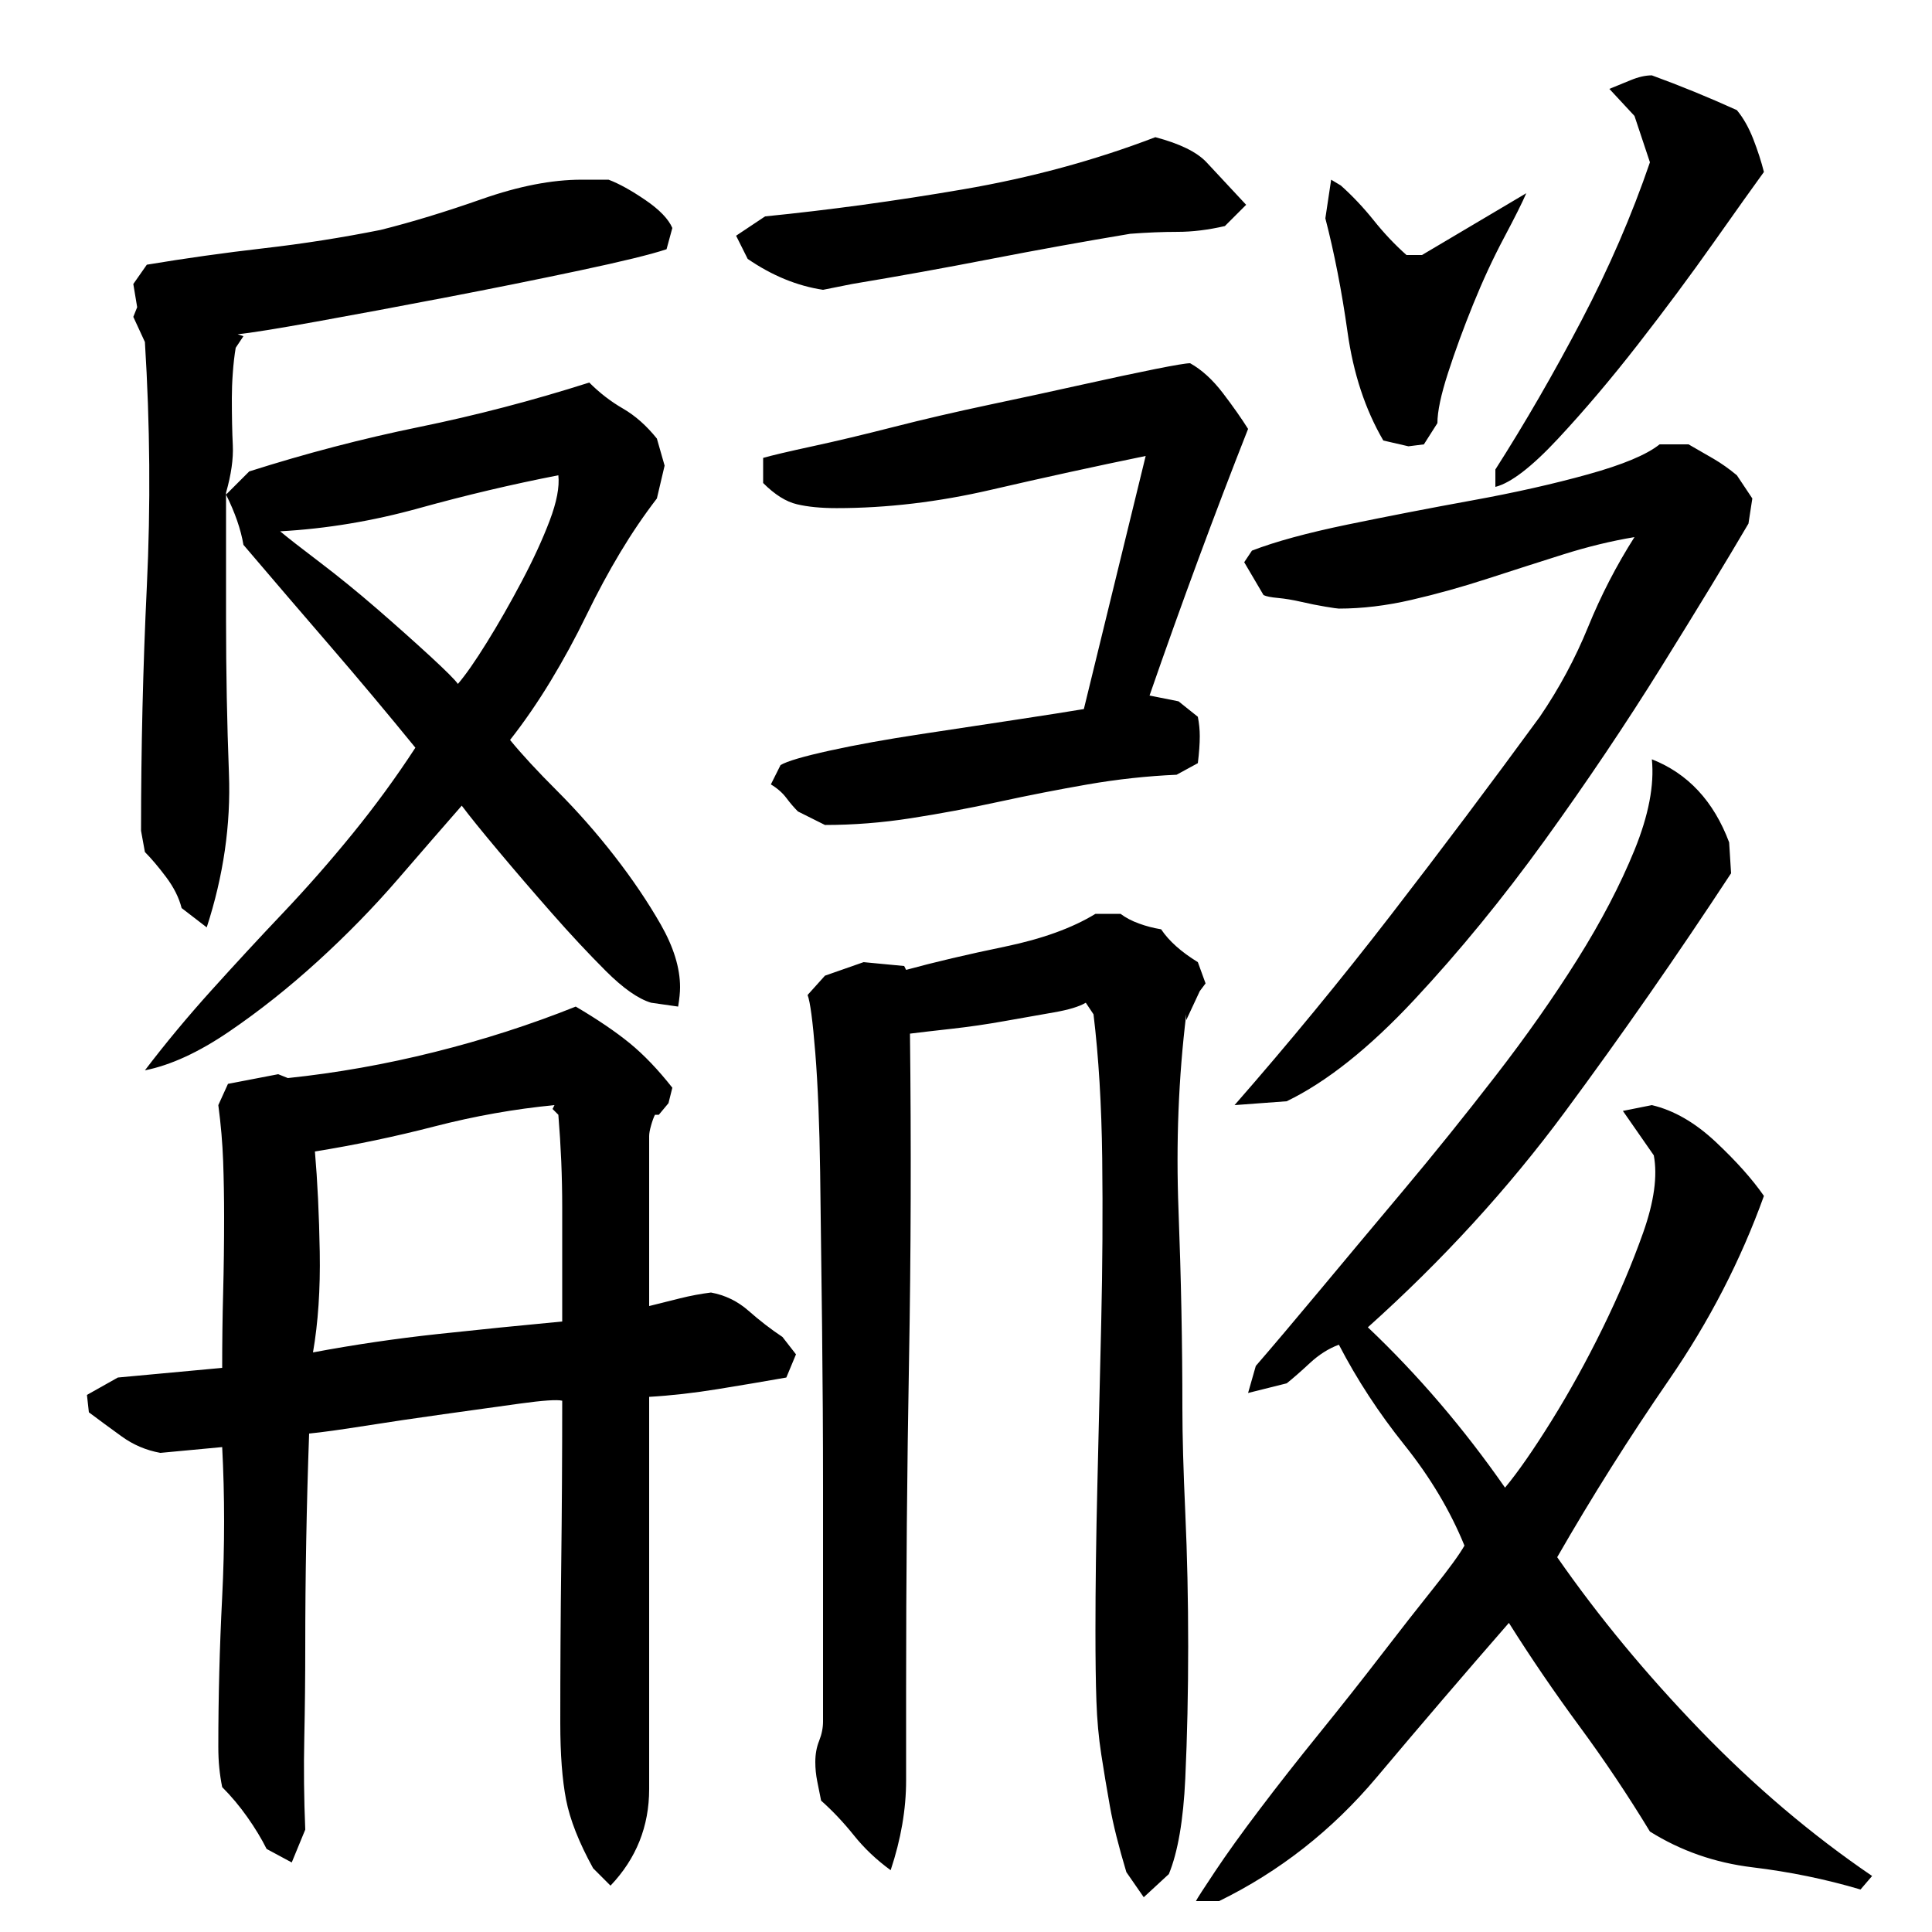
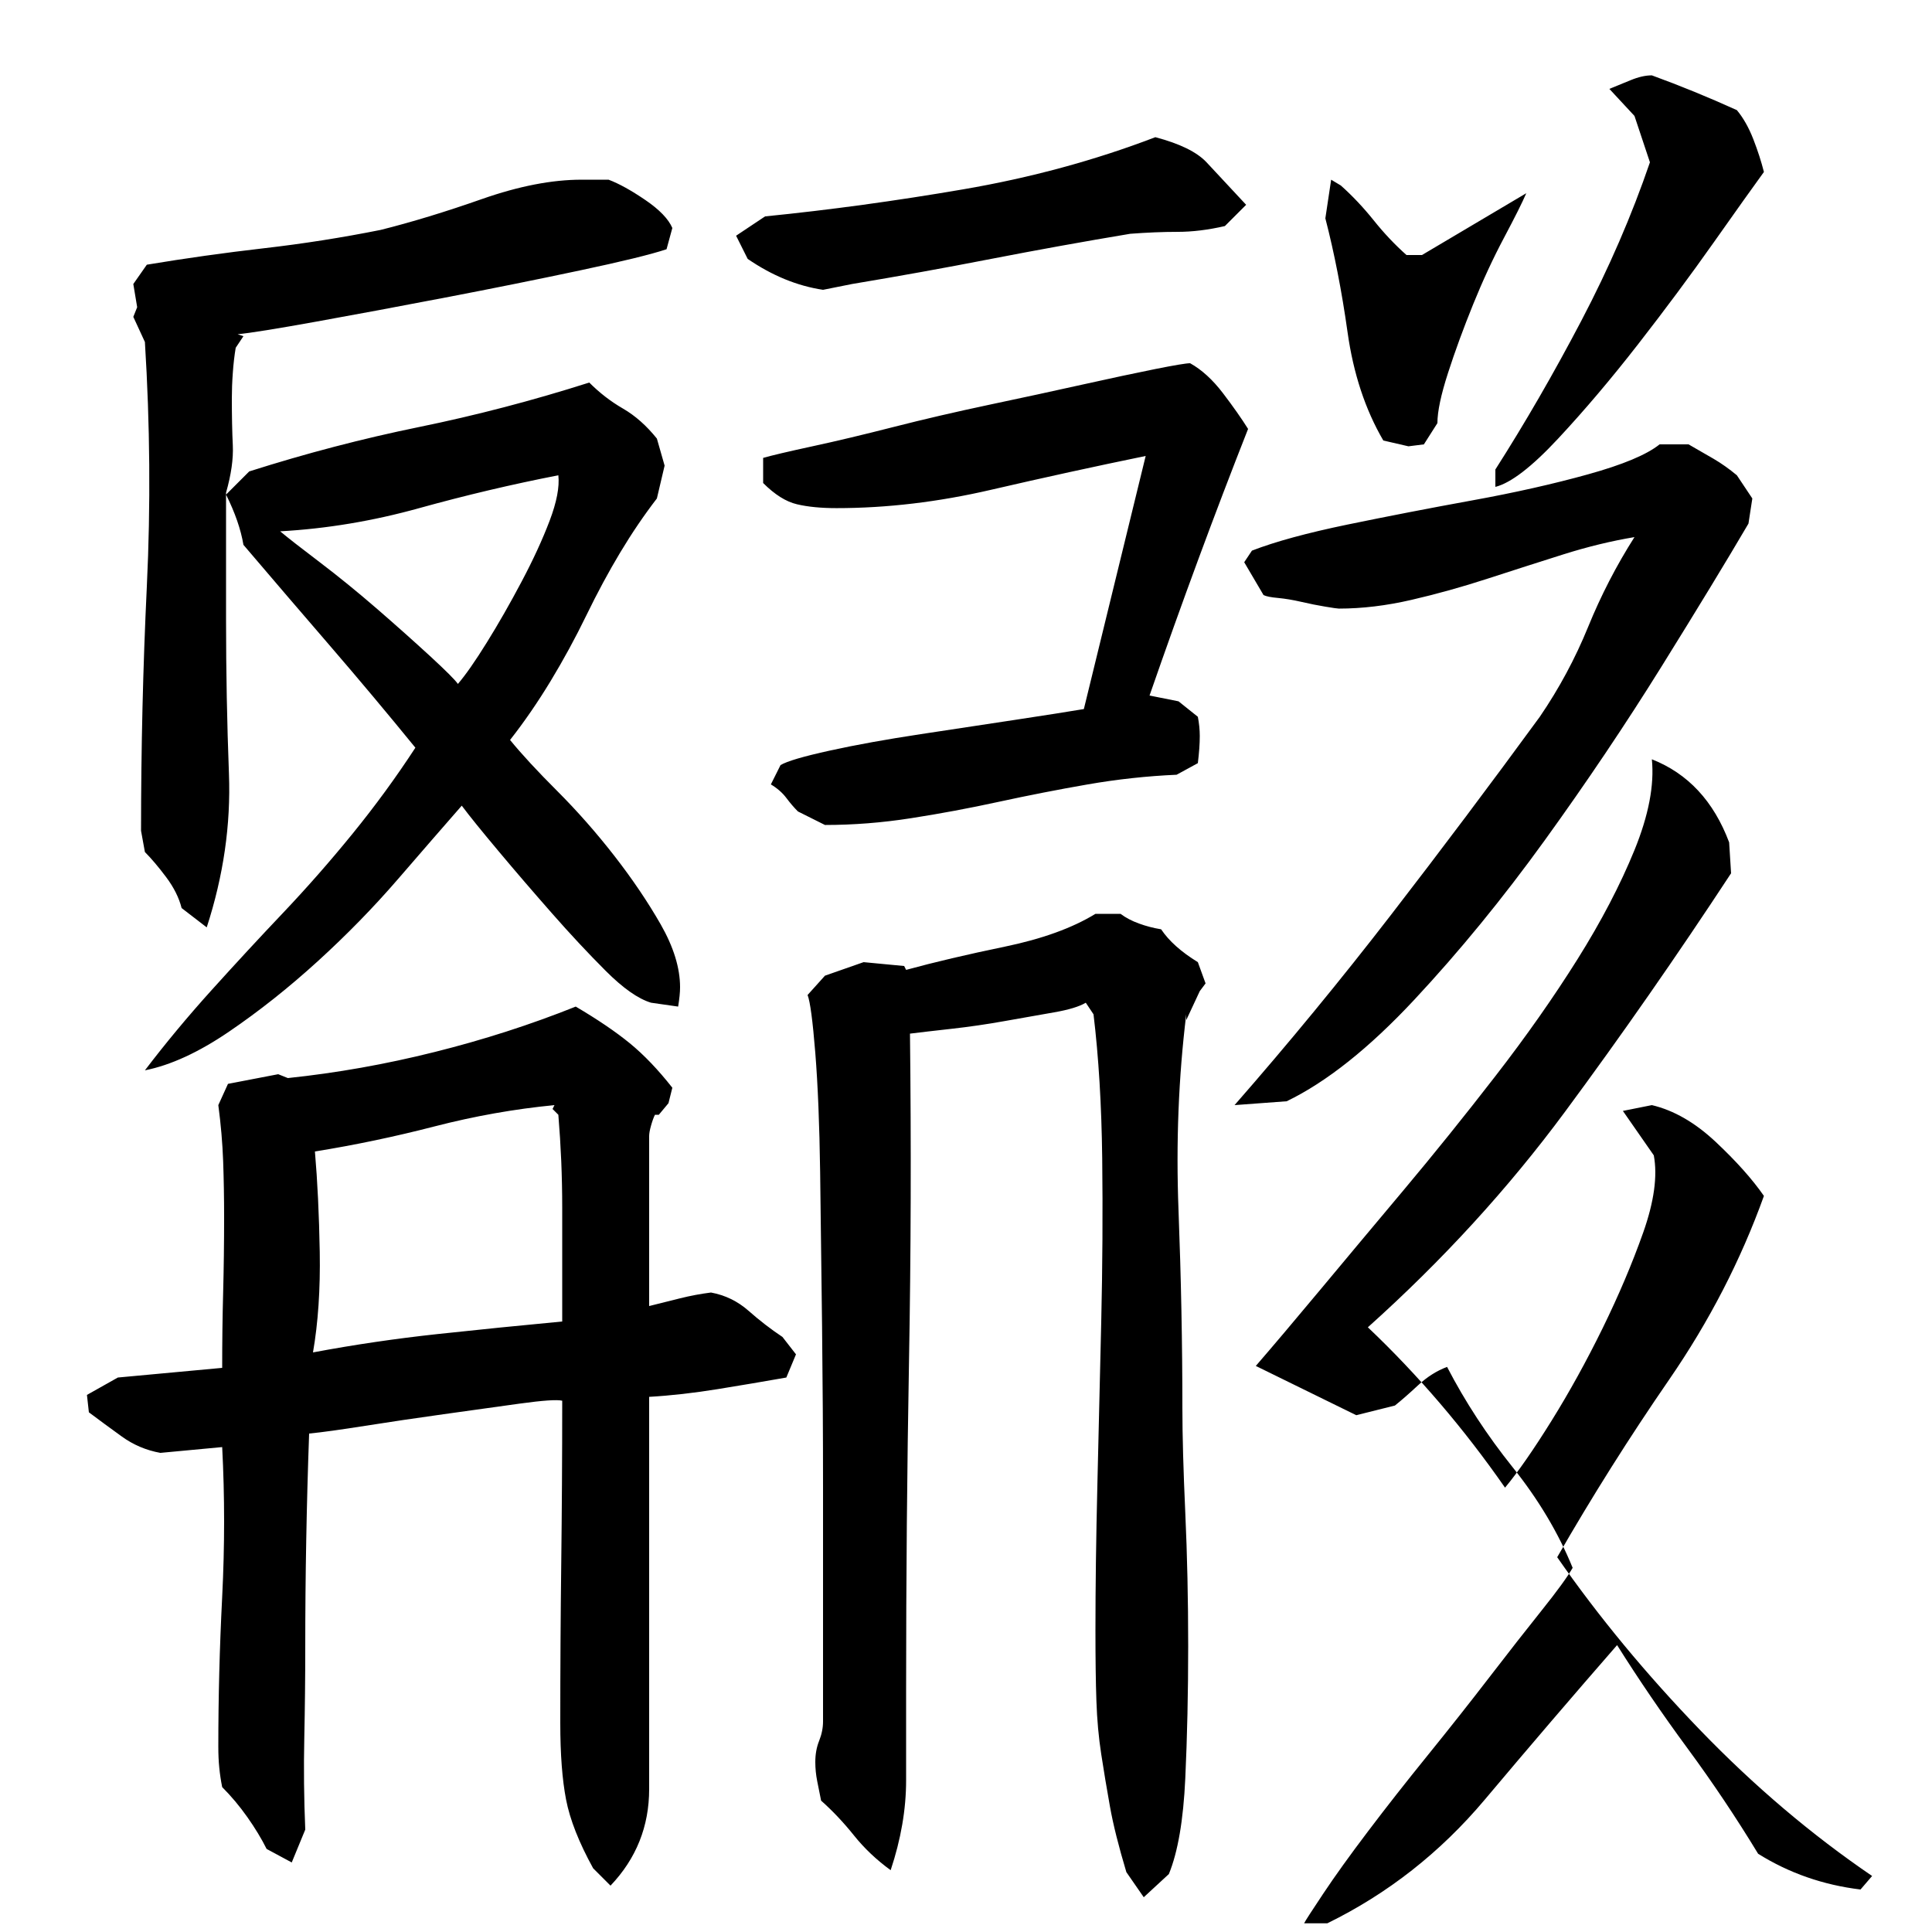
<svg xmlns="http://www.w3.org/2000/svg" version="1.1" id="图层_1" x="0px" y="0px" width="1000px" height="1000px" viewBox="0 0 1000 1000" enable-background="new 0 0 1000 1000" xml:space="preserve">
-   <path d="M368.002,669.006c7.328,1.344,13.828,4.5,19.5,9.5c5.656,5,11.5,9.5,17.5,13.5l7,9l-5,12c-11.344,2-23.172,4-35.5,6  c-12.344,2-24.172,3.344-35.5,4v203c0,19.328-6.672,36-20,50l-9-9c-7.344-13.344-12-25.172-14-35.5c-2-10.344-3-23.5-3-39.5  c0-28,0.156-55.656,0.5-83c0.328-27.328,0.5-55.328,0.5-84c-2.672-0.656-10-0.156-22,1.5c-12,1.672-25.172,3.5-39.5,5.5  c-14.344,2-27.844,4-40.5,6c-12.672,2-22.344,3.344-29,4c-0.672,18.672-1.172,37.172-1.5,55.5c-0.344,18.344-0.5,36.844-0.5,55.5  c0,15.344-0.172,30.844-0.5,46.5c-0.344,15.656-0.172,31.5,0.5,47.5l-7,17l-13-7c-2.672-5.344-6-10.844-10-16.5  c-4-5.672-8.344-10.844-13-15.5c-0.672-3.344-1.172-6.672-1.5-10c-0.344-3.344-0.5-7-0.5-11c0-25.328,0.656-51.156,2-77.5  c1.328-26.328,1.328-52.156,0-77.5l-32,3c-7.344-1.328-14-4.156-20-8.5c-6-4.328-11.672-8.5-17-12.5l-1-9l16-9l54-5  c0-13.328,0.156-26.328,0.5-39c0.328-12.656,0.5-25.656,0.5-39c0-10-0.172-19.656-0.5-29c-0.344-9.328-1.172-19-2.5-29l5-11l26-5  l5,2c25.328-2.656,50.656-7.156,76-13.5c25.328-6.328,49.656-14.156,73-23.5c11.328,6.672,20.656,13,28,19  c7.328,6,14.656,13.672,22,23l-2,8l-5,6h-2c-0.672,1.344-1.344,3.172-2,5.5c-0.672,2.344-1,4.172-1,5.5v88  c5.328-1.328,10.656-2.656,16-4C357.33,670.678,362.658,669.678,368.002,669.006z M315.002,93.006c5.328,2,11.656,5.5,19,10.5  c7.328,5,12,9.844,14,14.5l-3,11c-8,2.672-23,6.344-45,11c-22,4.672-45.172,9.344-69.5,14c-24.344,4.672-46.672,8.844-67,12.5  c-20.344,3.672-33.844,5.844-40.5,6.5l3,1l-4,6c-0.672,4-1.172,8.344-1.5,13c-0.344,4.672-0.5,9-0.5,13c0,9.344,0.156,17.5,0.5,24.5  c0.328,7-0.844,15.172-3.5,24.5v1l12-12c29.328-9.328,58.656-17,88-23c29.328-6,58.656-13.656,88-23  c5.328,5.344,11.156,9.844,17.5,13.5c6.328,3.672,12.156,8.844,17.5,15.5l4,14l-4,17c-6.672,8.672-13,18-19,28  s-11.844,20.844-17.5,32.5c-5.672,11.672-11.844,23-18.5,34c-6.672,11-13.672,21.172-21,30.5c6,7.344,14.156,16.172,24.5,26.5  c10.328,10.344,20.156,21.5,29.5,33.5c9.328,12,17.328,23.844,24,35.5c6.656,11.672,10,22.5,10,32.5c0,2.672-0.344,6-1,10l-14-2  c-6.672-2-14.5-7.5-23.5-16.5s-18.344-19-28-30c-9.672-11-18.844-21.656-27.5-32c-8.672-10.328-15-18.156-19-23.5  c-9.344,10.672-20.344,23.344-33,38c-12.672,14.672-26.5,28.844-41.5,42.5c-15,13.672-30.344,25.844-46,36.5  c-15.672,10.672-30.172,17.344-43.5,20c10.656-14,22.156-27.828,34.5-41.5c12.328-13.656,24.656-27,37-40  c12.328-13,24.328-26.656,36-41c11.656-14.328,22.5-29.156,32.5-44.5c-14.672-18-29.344-35.5-44-52.5  c-14.672-17-29.672-34.5-45-52.5c-1.344-8-4.344-16.656-9-26v65c0,26.672,0.5,53.172,1.5,79.5c1,26.344-2.844,52.844-11.5,79.5  l-13-10c-1.344-5.328-4-10.656-8-16c-4-5.328-7.672-9.656-11-13l-2-11c0-42.656,1-84.828,3-126.5c2-41.656,1.656-83.828-1-126.5  l-6-13l2-5l-2-12l7-10c20-3.328,40.156-6.156,60.5-8.5c20.328-2.328,40.5-5.5,60.5-9.5c16-4,33.5-9.328,52.5-16  c19-6.656,36.156-10,51.5-10H315.002z M289.002,246.006c-24,4.672-48,10.344-72,17c-24,6.672-48,10.672-72,12  c4,3.344,10.828,8.672,20.5,16c9.656,7.344,19.5,15.344,29.5,24c10,8.672,19.156,16.844,27.5,24.5  c8.328,7.672,13.156,12.5,14.5,14.5c4-4.656,9-11.828,15-21.5c6-9.656,12-20.156,18-31.5c6-11.328,10.828-21.828,14.5-31.5  C288.158,259.85,289.658,252.006,289.002,246.006z M163.002,596.006c1.328,15.344,2.156,32.672,2.5,52  c0.328,19.344-0.844,36.672-3.5,52c21.328-4,42.828-7.156,64.5-9.5c21.656-2.328,43.156-4.5,64.5-6.5v-59c0-8-0.172-16-0.5-24  c-0.344-8-0.844-16-1.5-24l-3-3l1-2c-20.672,2-41.344,5.672-62,11C204.33,588.35,183.658,592.678,163.002,596.006z M598.002,71.006  c12.656,3.344,21.5,7.672,26.5,13c5,5.344,11.828,12.672,20.5,22l-11,11c-8.672,2-16.844,3-24.5,3c-7.672,0-15.844,0.344-24.5,1  c-24,4-48,8.344-72,13c-24,4.672-48,9-72,13l-15,3c-13.344-2-26.344-7.328-39-16l-6-12l15-10c33.328-3.328,67.5-8,102.5-14  S566.658,83.006,598.002,71.006z M413.002,420.006c-2-2-4-4.328-6-7c-2-2.656-4.672-5-8-7l5-10c3.328-2,11.828-4.5,25.5-7.5  c13.656-3,29.328-5.828,47-8.5c17.656-2.656,34.156-5.156,49.5-7.5c15.328-2.328,27-4.156,35-5.5l32-131  c-26,5.344-52.672,11.172-80,17.5c-27.344,6.344-54,9.5-80,9.5c-8,0-14.844-0.656-20.5-2c-5.672-1.328-11.5-5-17.5-11v-13  c4.656-1.328,13.156-3.328,25.5-6c12.328-2.656,26.328-6,42-10c15.656-4,32.156-7.828,49.5-11.5c17.328-3.656,33.5-7.156,48.5-10.5  c15-3.328,27.5-6,37.5-8s16-3,18-3c6,3.344,11.656,8.5,17,15.5c5.328,7,9.656,13.172,13,18.5c-17.344,44-34.344,90-51,138l15,3l10,8  c0.656,3.344,1,6.672,1,10c0,4-0.344,8.672-1,14l-11,6c-15.344,0.672-30.672,2.344-46,5c-15.344,2.672-30.672,5.672-46,9  c-15.344,3.344-30.5,6.172-45.5,8.5c-15,2.344-29.844,3.5-44.5,3.5L413.002,420.006z M612.002,729.006c0,14,0.5,32,1.5,54  s1.5,45,1.5,69s-0.5,46.828-1.5,68.5c-1,21.656-3.844,38.156-8.5,49.5l-13,12l-9-13c-4-13.344-6.844-24.672-8.5-34  c-1.672-9.344-3.172-18.344-4.5-27c-1.344-8.672-2.172-17.844-2.5-27.5c-0.344-9.656-0.5-21.828-0.5-36.5  c0-22.656,0.328-47.828,1-75.5c0.656-27.656,1.328-55.828,2-84.5c0.656-28.656,0.828-56.828,0.5-84.5  c-0.344-27.656-1.844-52.5-4.5-74.5l-4-6c-3.344,2-8.844,3.672-16.5,5c-7.672,1.344-16.172,2.844-25.5,4.5  c-9.344,1.672-18.5,3-27.5,4s-16.172,1.844-21.5,2.5c0.656,57.344,0.5,113.844-0.5,169.5c-1,55.672-1.5,112.172-1.5,169.5  c0,16.656,0,32.5,0,47.5s-2.672,30.5-8,46.5c-7.344-5.344-13.672-11.344-19-18c-5.344-6.672-11-12.672-17-18  c-0.672-3.344-1.344-6.672-2-10c-0.672-3.344-1-6.672-1-10c0-4,0.656-7.672,2-11c1.328-3.344,2-6.672,2-10c0-10,0-26,0-48  s0-46.328,0-73c0-26.656-0.172-54.5-0.5-83.5c-0.344-29-0.672-55.656-1-80c-0.344-24.328-1.172-44.828-2.5-61.5  c-1.344-16.656-2.672-26.656-4-30l9-10l20-7l21,2l1,2c14.656-4,31.656-8,51-12c19.328-4,35-9.656,47-17h13  c2.656,2,5.828,3.672,9.5,5c3.656,1.344,7.5,2.344,11.5,3c4,6,10.328,11.672,19,17l4,11l-3,4l-7,15v-3c-4,32.672-5.344,66.5-4,101.5  C611.33,661.506,612.002,695.678,612.002,729.006z M650.002,707.006c8.656-10,19.656-23,33-39c13.328-16,27.828-33.328,43.5-52  c15.656-18.656,31.5-38.328,47.5-59c16-20.656,30.156-40.828,42.5-60.5c12.328-19.656,22.156-38.5,29.5-56.5  c7.328-18,10.328-33.656,9-47c18.656,7.344,32,21.672,40,43l1,16c-28,42.672-56.672,83.844-86,123.5  c-29.344,39.672-63.344,76.844-102,111.5c26,24.672,49.656,52.344,71,83c6.656-8,14.656-19.5,24-34.5c9.328-15,18.156-31,26.5-48  c8.328-17,15.328-33.5,21-49.5c5.656-16,7.5-29.328,5.5-40l-16-23l15-3c11.328,2.672,22.328,9,33,19c10.656,10,19,19.344,25,28  c-12,33.344-28.344,65-49,95c-20.672,30-40,60.672-58,92c21.328,30.672,46,60.5,74,89.5s57.656,54.156,89,75.5l-6,7  c-18-5.344-36.672-9.172-56-11.5c-19.344-2.344-37-8.5-53-18.5c-11.344-18.672-23.5-36.844-36.5-54.5s-25.172-35.5-36.5-53.5  c-22.672,26-45.5,52.656-68.5,80c-23,27.328-50.172,48.656-81.5,64h-12c0.656-1.344,4-6.5,10-15.5s13.656-19.672,23-32  c9.328-12.344,19.656-25.5,31-39.5c11.328-14,22-27.5,32-40.5s19-24.5,27-34.5s13.328-17.328,16-22c-7.344-18-17.672-35.328-31-52  c-13.344-16.656-24.672-34-34-52c-5.344,2-10.344,5.172-15,9.5c-4.672,4.344-8.672,7.844-12,10.5l-20,5L650.002,707.006z   M846.002,278.006c-12,2-24.344,5-37,9c-12.672,4-25.672,8.172-39,12.5c-13.344,4.344-26.5,8-39.5,11s-25.5,4.5-37.5,4.5  c-0.672,0-3-0.328-7-1c-4-0.656-8.172-1.5-12.5-2.5c-4.344-1-8.344-1.656-12-2c-3.672-0.328-6.172-0.828-7.5-1.5l-10-17l4-6  c12-4.656,28.5-9.156,49.5-13.5c21-4.328,42.5-8.5,64.5-12.5s42-8.5,60-13.5s30.328-10.156,37-15.5h15c4.656,2.672,9,5.172,13,7.5  c4,2.344,8,5.172,12,8.5l8,12l-2,13c-11.344,19.344-26.344,44-45,74c-18.672,30-38.844,60-60.5,90c-21.672,30-44.172,57.5-67.5,82.5  c-23.344,25-45.344,42.5-66,52.5l-27,2c28-32,55-64.828,81-98.5c26-33.656,51.656-67.828,77-102.5c10-14.656,18.328-30.156,25-46.5  C828.658,308.178,836.658,292.678,846.002,278.006z M689.002,93.006l5,3c6,5.344,11.656,11.344,17,18c5.328,6.672,11,12.672,17,18h8  l54-32c-2,4.672-5.844,12.344-11.5,23c-5.672,10.672-11,22.172-16,34.5c-5,12.344-9.344,24.172-13,35.5c-3.672,11.344-5.5,20-5.5,26  l-7,11l-8,1l-13-3c-9.344-16-15.5-34.656-18.5-56c-3-21.328-6.844-41-11.5-59L689.002,93.006z M899.002,57.006  c3.328,4,6.156,9,8.5,15c2.328,6,4.156,11.672,5.5,17c-5.344,7.344-14,19.5-26,36.5s-25,34.5-39,52.5s-27.844,34.344-41.5,49  c-13.672,14.672-24.5,23-32.5,25v-9c15.328-24,30.156-49.656,44.5-77c14.328-27.328,26.156-54.656,35.5-82l-8-24l-13-14  c3.328-1.328,7-2.828,11-4.5c4-1.656,7.656-2.5,11-2.5C869.658,44.35,884.33,50.35,899.002,57.006z" />
+   <path d="M368.002,669.006c7.328,1.344,13.828,4.5,19.5,9.5c5.656,5,11.5,9.5,17.5,13.5l7,9l-5,12c-11.344,2-23.172,4-35.5,6  c-12.344,2-24.172,3.344-35.5,4v203c0,19.328-6.672,36-20,50l-9-9c-7.344-13.344-12-25.172-14-35.5c-2-10.344-3-23.5-3-39.5  c0-28,0.156-55.656,0.5-83c0.328-27.328,0.5-55.328,0.5-84c-2.672-0.656-10-0.156-22,1.5c-12,1.672-25.172,3.5-39.5,5.5  c-14.344,2-27.844,4-40.5,6c-12.672,2-22.344,3.344-29,4c-0.672,18.672-1.172,37.172-1.5,55.5c-0.344,18.344-0.5,36.844-0.5,55.5  c0,15.344-0.172,30.844-0.5,46.5c-0.344,15.656-0.172,31.5,0.5,47.5l-7,17l-13-7c-2.672-5.344-6-10.844-10-16.5  c-4-5.672-8.344-10.844-13-15.5c-0.672-3.344-1.172-6.672-1.5-10c-0.344-3.344-0.5-7-0.5-11c0-25.328,0.656-51.156,2-77.5  c1.328-26.328,1.328-52.156,0-77.5l-32,3c-7.344-1.328-14-4.156-20-8.5c-6-4.328-11.672-8.5-17-12.5l-1-9l16-9l54-5  c0-13.328,0.156-26.328,0.5-39c0.328-12.656,0.5-25.656,0.5-39c0-10-0.172-19.656-0.5-29c-0.344-9.328-1.172-19-2.5-29l5-11l26-5  l5,2c25.328-2.656,50.656-7.156,76-13.5c25.328-6.328,49.656-14.156,73-23.5c11.328,6.672,20.656,13,28,19  c7.328,6,14.656,13.672,22,23l-2,8l-5,6h-2c-0.672,1.344-1.344,3.172-2,5.5c-0.672,2.344-1,4.172-1,5.5v88  c5.328-1.328,10.656-2.656,16-4C357.33,670.678,362.658,669.678,368.002,669.006z M315.002,93.006c5.328,2,11.656,5.5,19,10.5  c7.328,5,12,9.844,14,14.5l-3,11c-8,2.672-23,6.344-45,11c-22,4.672-45.172,9.344-69.5,14c-24.344,4.672-46.672,8.844-67,12.5  c-20.344,3.672-33.844,5.844-40.5,6.5l3,1l-4,6c-0.672,4-1.172,8.344-1.5,13c-0.344,4.672-0.5,9-0.5,13c0,9.344,0.156,17.5,0.5,24.5  c0.328,7-0.844,15.172-3.5,24.5v1l12-12c29.328-9.328,58.656-17,88-23c29.328-6,58.656-13.656,88-23  c5.328,5.344,11.156,9.844,17.5,13.5c6.328,3.672,12.156,8.844,17.5,15.5l4,14l-4,17c-6.672,8.672-13,18-19,28  s-11.844,20.844-17.5,32.5c-5.672,11.672-11.844,23-18.5,34c-6.672,11-13.672,21.172-21,30.5c6,7.344,14.156,16.172,24.5,26.5  c10.328,10.344,20.156,21.5,29.5,33.5c9.328,12,17.328,23.844,24,35.5c6.656,11.672,10,22.5,10,32.5c0,2.672-0.344,6-1,10l-14-2  c-6.672-2-14.5-7.5-23.5-16.5s-18.344-19-28-30c-9.672-11-18.844-21.656-27.5-32c-8.672-10.328-15-18.156-19-23.5  c-9.344,10.672-20.344,23.344-33,38c-12.672,14.672-26.5,28.844-41.5,42.5c-15,13.672-30.344,25.844-46,36.5  c-15.672,10.672-30.172,17.344-43.5,20c10.656-14,22.156-27.828,34.5-41.5c12.328-13.656,24.656-27,37-40  c12.328-13,24.328-26.656,36-41c11.656-14.328,22.5-29.156,32.5-44.5c-14.672-18-29.344-35.5-44-52.5  c-14.672-17-29.672-34.5-45-52.5c-1.344-8-4.344-16.656-9-26v65c0,26.672,0.5,53.172,1.5,79.5c1,26.344-2.844,52.844-11.5,79.5  l-13-10c-1.344-5.328-4-10.656-8-16c-4-5.328-7.672-9.656-11-13l-2-11c0-42.656,1-84.828,3-126.5c2-41.656,1.656-83.828-1-126.5  l-6-13l2-5l-2-12l7-10c20-3.328,40.156-6.156,60.5-8.5c20.328-2.328,40.5-5.5,60.5-9.5c16-4,33.5-9.328,52.5-16  c19-6.656,36.156-10,51.5-10H315.002z M289.002,246.006c-24,4.672-48,10.344-72,17c-24,6.672-48,10.672-72,12  c4,3.344,10.828,8.672,20.5,16c9.656,7.344,19.5,15.344,29.5,24c10,8.672,19.156,16.844,27.5,24.5  c8.328,7.672,13.156,12.5,14.5,14.5c4-4.656,9-11.828,15-21.5c6-9.656,12-20.156,18-31.5c6-11.328,10.828-21.828,14.5-31.5  C288.158,259.85,289.658,252.006,289.002,246.006z M163.002,596.006c1.328,15.344,2.156,32.672,2.5,52  c0.328,19.344-0.844,36.672-3.5,52c21.328-4,42.828-7.156,64.5-9.5c21.656-2.328,43.156-4.5,64.5-6.5v-59c0-8-0.172-16-0.5-24  c-0.344-8-0.844-16-1.5-24l-3-3l1-2c-20.672,2-41.344,5.672-62,11C204.33,588.35,183.658,592.678,163.002,596.006z M598.002,71.006  c12.656,3.344,21.5,7.672,26.5,13c5,5.344,11.828,12.672,20.5,22l-11,11c-8.672,2-16.844,3-24.5,3c-7.672,0-15.844,0.344-24.5,1  c-24,4-48,8.344-72,13c-24,4.672-48,9-72,13l-15,3c-13.344-2-26.344-7.328-39-16l-6-12l15-10c33.328-3.328,67.5-8,102.5-14  S566.658,83.006,598.002,71.006z M413.002,420.006c-2-2-4-4.328-6-7c-2-2.656-4.672-5-8-7l5-10c3.328-2,11.828-4.5,25.5-7.5  c13.656-3,29.328-5.828,47-8.5c17.656-2.656,34.156-5.156,49.5-7.5c15.328-2.328,27-4.156,35-5.5l32-131  c-26,5.344-52.672,11.172-80,17.5c-27.344,6.344-54,9.5-80,9.5c-8,0-14.844-0.656-20.5-2c-5.672-1.328-11.5-5-17.5-11v-13  c4.656-1.328,13.156-3.328,25.5-6c12.328-2.656,26.328-6,42-10c15.656-4,32.156-7.828,49.5-11.5c17.328-3.656,33.5-7.156,48.5-10.5  c15-3.328,27.5-6,37.5-8s16-3,18-3c6,3.344,11.656,8.5,17,15.5c5.328,7,9.656,13.172,13,18.5c-17.344,44-34.344,90-51,138l15,3l10,8  c0.656,3.344,1,6.672,1,10c0,4-0.344,8.672-1,14l-11,6c-15.344,0.672-30.672,2.344-46,5c-15.344,2.672-30.672,5.672-46,9  c-15.344,3.344-30.5,6.172-45.5,8.5c-15,2.344-29.844,3.5-44.5,3.5L413.002,420.006z M612.002,729.006c0,14,0.5,32,1.5,54  s1.5,45,1.5,69s-0.5,46.828-1.5,68.5c-1,21.656-3.844,38.156-8.5,49.5l-13,12l-9-13c-4-13.344-6.844-24.672-8.5-34  c-1.672-9.344-3.172-18.344-4.5-27c-1.344-8.672-2.172-17.844-2.5-27.5c-0.344-9.656-0.5-21.828-0.5-36.5  c0-22.656,0.328-47.828,1-75.5c0.656-27.656,1.328-55.828,2-84.5c0.656-28.656,0.828-56.828,0.5-84.5  c-0.344-27.656-1.844-52.5-4.5-74.5l-4-6c-3.344,2-8.844,3.672-16.5,5c-7.672,1.344-16.172,2.844-25.5,4.5  c-9.344,1.672-18.5,3-27.5,4s-16.172,1.844-21.5,2.5c0.656,57.344,0.5,113.844-0.5,169.5c-1,55.672-1.5,112.172-1.5,169.5  c0,16.656,0,32.5,0,47.5s-2.672,30.5-8,46.5c-7.344-5.344-13.672-11.344-19-18c-5.344-6.672-11-12.672-17-18  c-0.672-3.344-1.344-6.672-2-10c-0.672-3.344-1-6.672-1-10c0-4,0.656-7.672,2-11c1.328-3.344,2-6.672,2-10c0-10,0-26,0-48  s0-46.328,0-73c0-26.656-0.172-54.5-0.5-83.5c-0.344-29-0.672-55.656-1-80c-0.344-24.328-1.172-44.828-2.5-61.5  c-1.344-16.656-2.672-26.656-4-30l9-10l20-7l21,2l1,2c14.656-4,31.656-8,51-12c19.328-4,35-9.656,47-17h13  c2.656,2,5.828,3.672,9.5,5c3.656,1.344,7.5,2.344,11.5,3c4,6,10.328,11.672,19,17l4,11l-3,4l-7,15v-3c-4,32.672-5.344,66.5-4,101.5  C611.33,661.506,612.002,695.678,612.002,729.006z M650.002,707.006c8.656-10,19.656-23,33-39c13.328-16,27.828-33.328,43.5-52  c15.656-18.656,31.5-38.328,47.5-59c16-20.656,30.156-40.828,42.5-60.5c12.328-19.656,22.156-38.5,29.5-56.5  c7.328-18,10.328-33.656,9-47c18.656,7.344,32,21.672,40,43l1,16c-28,42.672-56.672,83.844-86,123.5  c-29.344,39.672-63.344,76.844-102,111.5c26,24.672,49.656,52.344,71,83c6.656-8,14.656-19.5,24-34.5c9.328-15,18.156-31,26.5-48  c8.328-17,15.328-33.5,21-49.5c5.656-16,7.5-29.328,5.5-40l-16-23l15-3c11.328,2.672,22.328,9,33,19c10.656,10,19,19.344,25,28  c-12,33.344-28.344,65-49,95c-20.672,30-40,60.672-58,92c21.328,30.672,46,60.5,74,89.5s57.656,54.156,89,75.5l-6,7  c-19.344-2.344-37-8.5-53-18.5c-11.344-18.672-23.5-36.844-36.5-54.5s-25.172-35.5-36.5-53.5  c-22.672,26-45.5,52.656-68.5,80c-23,27.328-50.172,48.656-81.5,64h-12c0.656-1.344,4-6.5,10-15.5s13.656-19.672,23-32  c9.328-12.344,19.656-25.5,31-39.5c11.328-14,22-27.5,32-40.5s19-24.5,27-34.5s13.328-17.328,16-22c-7.344-18-17.672-35.328-31-52  c-13.344-16.656-24.672-34-34-52c-5.344,2-10.344,5.172-15,9.5c-4.672,4.344-8.672,7.844-12,10.5l-20,5L650.002,707.006z   M846.002,278.006c-12,2-24.344,5-37,9c-12.672,4-25.672,8.172-39,12.5c-13.344,4.344-26.5,8-39.5,11s-25.5,4.5-37.5,4.5  c-0.672,0-3-0.328-7-1c-4-0.656-8.172-1.5-12.5-2.5c-4.344-1-8.344-1.656-12-2c-3.672-0.328-6.172-0.828-7.5-1.5l-10-17l4-6  c12-4.656,28.5-9.156,49.5-13.5c21-4.328,42.5-8.5,64.5-12.5s42-8.5,60-13.5s30.328-10.156,37-15.5h15c4.656,2.672,9,5.172,13,7.5  c4,2.344,8,5.172,12,8.5l8,12l-2,13c-11.344,19.344-26.344,44-45,74c-18.672,30-38.844,60-60.5,90c-21.672,30-44.172,57.5-67.5,82.5  c-23.344,25-45.344,42.5-66,52.5l-27,2c28-32,55-64.828,81-98.5c26-33.656,51.656-67.828,77-102.5c10-14.656,18.328-30.156,25-46.5  C828.658,308.178,836.658,292.678,846.002,278.006z M689.002,93.006l5,3c6,5.344,11.656,11.344,17,18c5.328,6.672,11,12.672,17,18h8  l54-32c-2,4.672-5.844,12.344-11.5,23c-5.672,10.672-11,22.172-16,34.5c-5,12.344-9.344,24.172-13,35.5c-3.672,11.344-5.5,20-5.5,26  l-7,11l-8,1l-13-3c-9.344-16-15.5-34.656-18.5-56c-3-21.328-6.844-41-11.5-59L689.002,93.006z M899.002,57.006  c3.328,4,6.156,9,8.5,15c2.328,6,4.156,11.672,5.5,17c-5.344,7.344-14,19.5-26,36.5s-25,34.5-39,52.5s-27.844,34.344-41.5,49  c-13.672,14.672-24.5,23-32.5,25v-9c15.328-24,30.156-49.656,44.5-77c14.328-27.328,26.156-54.656,35.5-82l-8-24l-13-14  c3.328-1.328,7-2.828,11-4.5c4-1.656,7.656-2.5,11-2.5C869.658,44.35,884.33,50.35,899.002,57.006z" />
</svg>